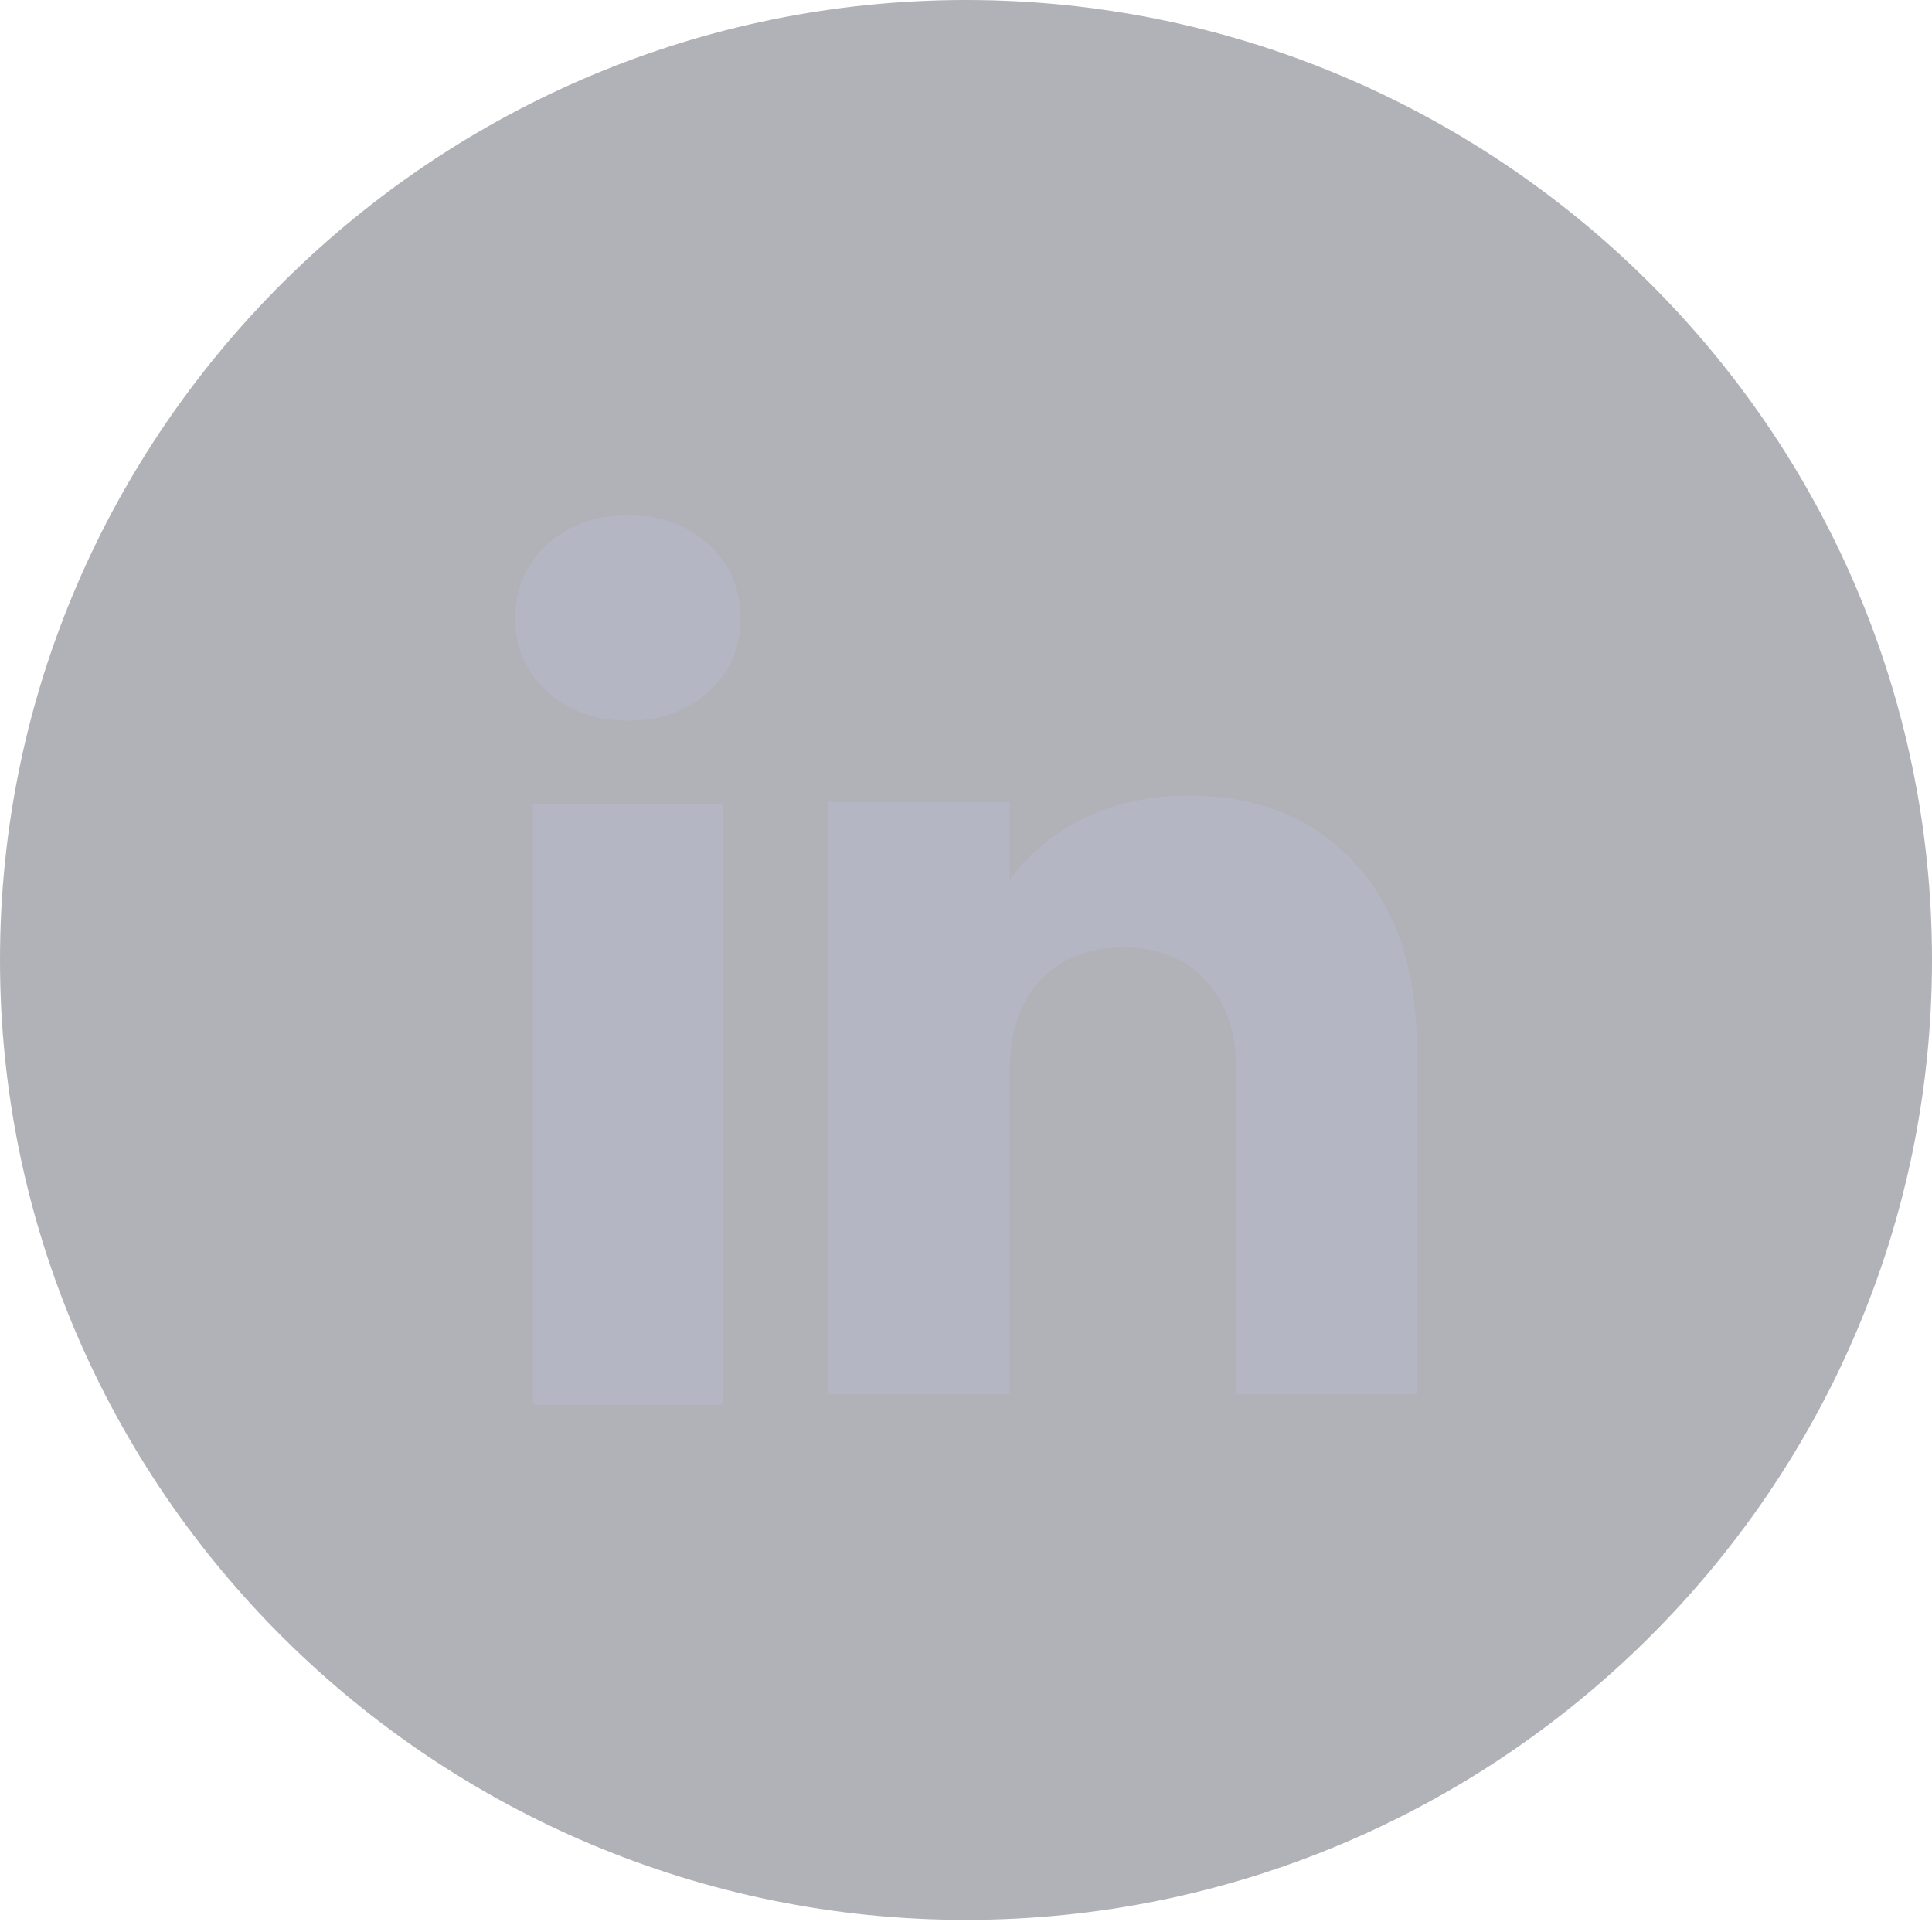
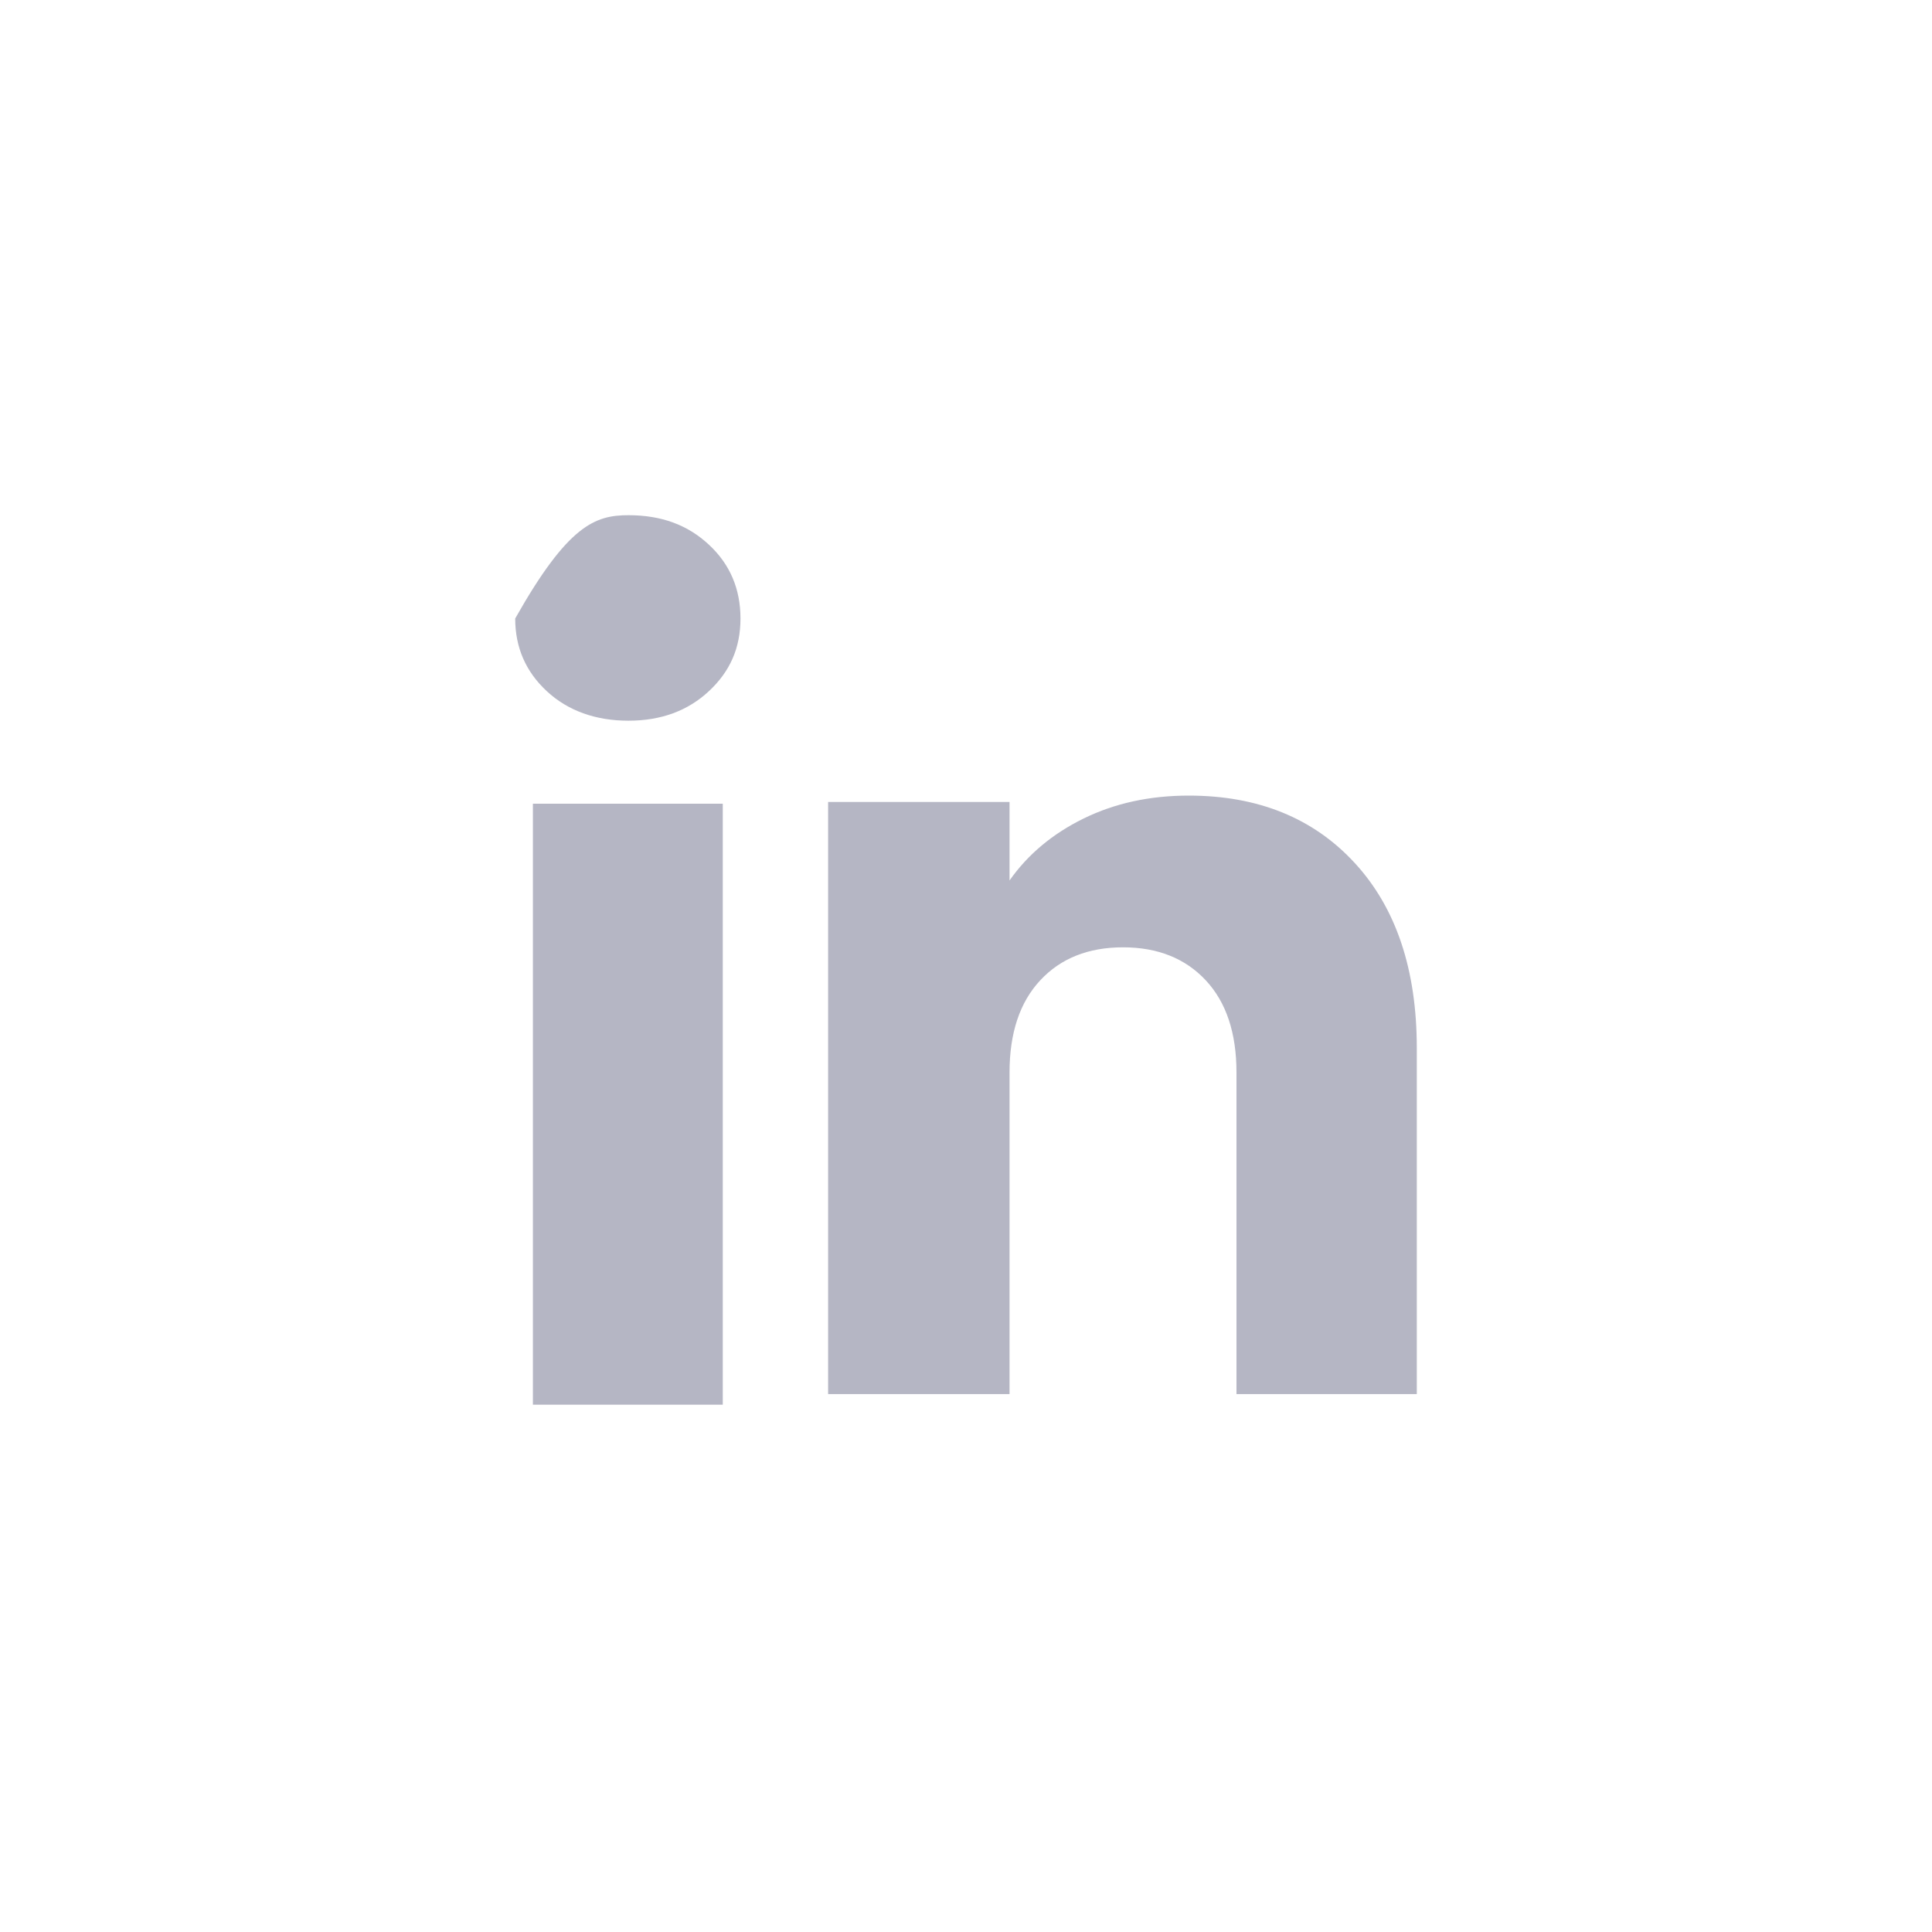
<svg xmlns="http://www.w3.org/2000/svg" width="30" height="30" viewBox="0 0 30 30" fill="none">
-   <path d="M0 14.906C0 6.674 6.768 0 15 0C23.233 0 30 6.674 30 14.906C30 23.139 23.233 29.812 15 29.812C6.768 29.812 0 23.139 0 14.906Z" fill="#3E3E4E" fill-opacity="0.4" />
-   <path d="M8.491 10.733C8.163 10.429 8 10.052 8 9.604C8 9.156 8.164 8.762 8.491 8.457C8.819 8.153 9.241 8 9.758 8C10.275 8 10.68 8.153 11.007 8.457C11.335 8.761 11.498 9.144 11.498 9.604C11.498 10.064 11.334 10.429 11.007 10.733C10.68 11.038 10.264 11.191 9.758 11.191C9.252 11.191 8.819 11.038 8.491 10.733ZM11.223 12.48V21.812H8.275V12.48H11.223Z" fill="#B5B6C4" />
+   <path d="M8.491 10.733C8.163 10.429 8 10.052 8 9.604C8.819 8.153 9.241 8 9.758 8C10.275 8 10.68 8.153 11.007 8.457C11.335 8.761 11.498 9.144 11.498 9.604C11.498 10.064 11.334 10.429 11.007 10.733C10.68 11.038 10.264 11.191 9.758 11.191C9.252 11.191 8.819 11.038 8.491 10.733ZM11.223 12.48V21.812H8.275V12.48H11.223Z" fill="#B5B6C4" />
  <path d="M21.037 13.401C21.679 14.099 22 15.057 22 16.276V21.647H19.2V16.654C19.2 16.04 19.041 15.562 18.722 15.221C18.404 14.881 17.975 14.71 17.438 14.71C16.901 14.71 16.472 14.88 16.154 15.221C15.835 15.562 15.676 16.04 15.676 16.654V21.647H12.859V12.453H15.676V13.672C15.961 13.266 16.346 12.945 16.828 12.709C17.312 12.472 17.855 12.354 18.459 12.354C19.535 12.354 20.395 12.703 21.037 13.401Z" fill="#B5B6C4" />
</svg>